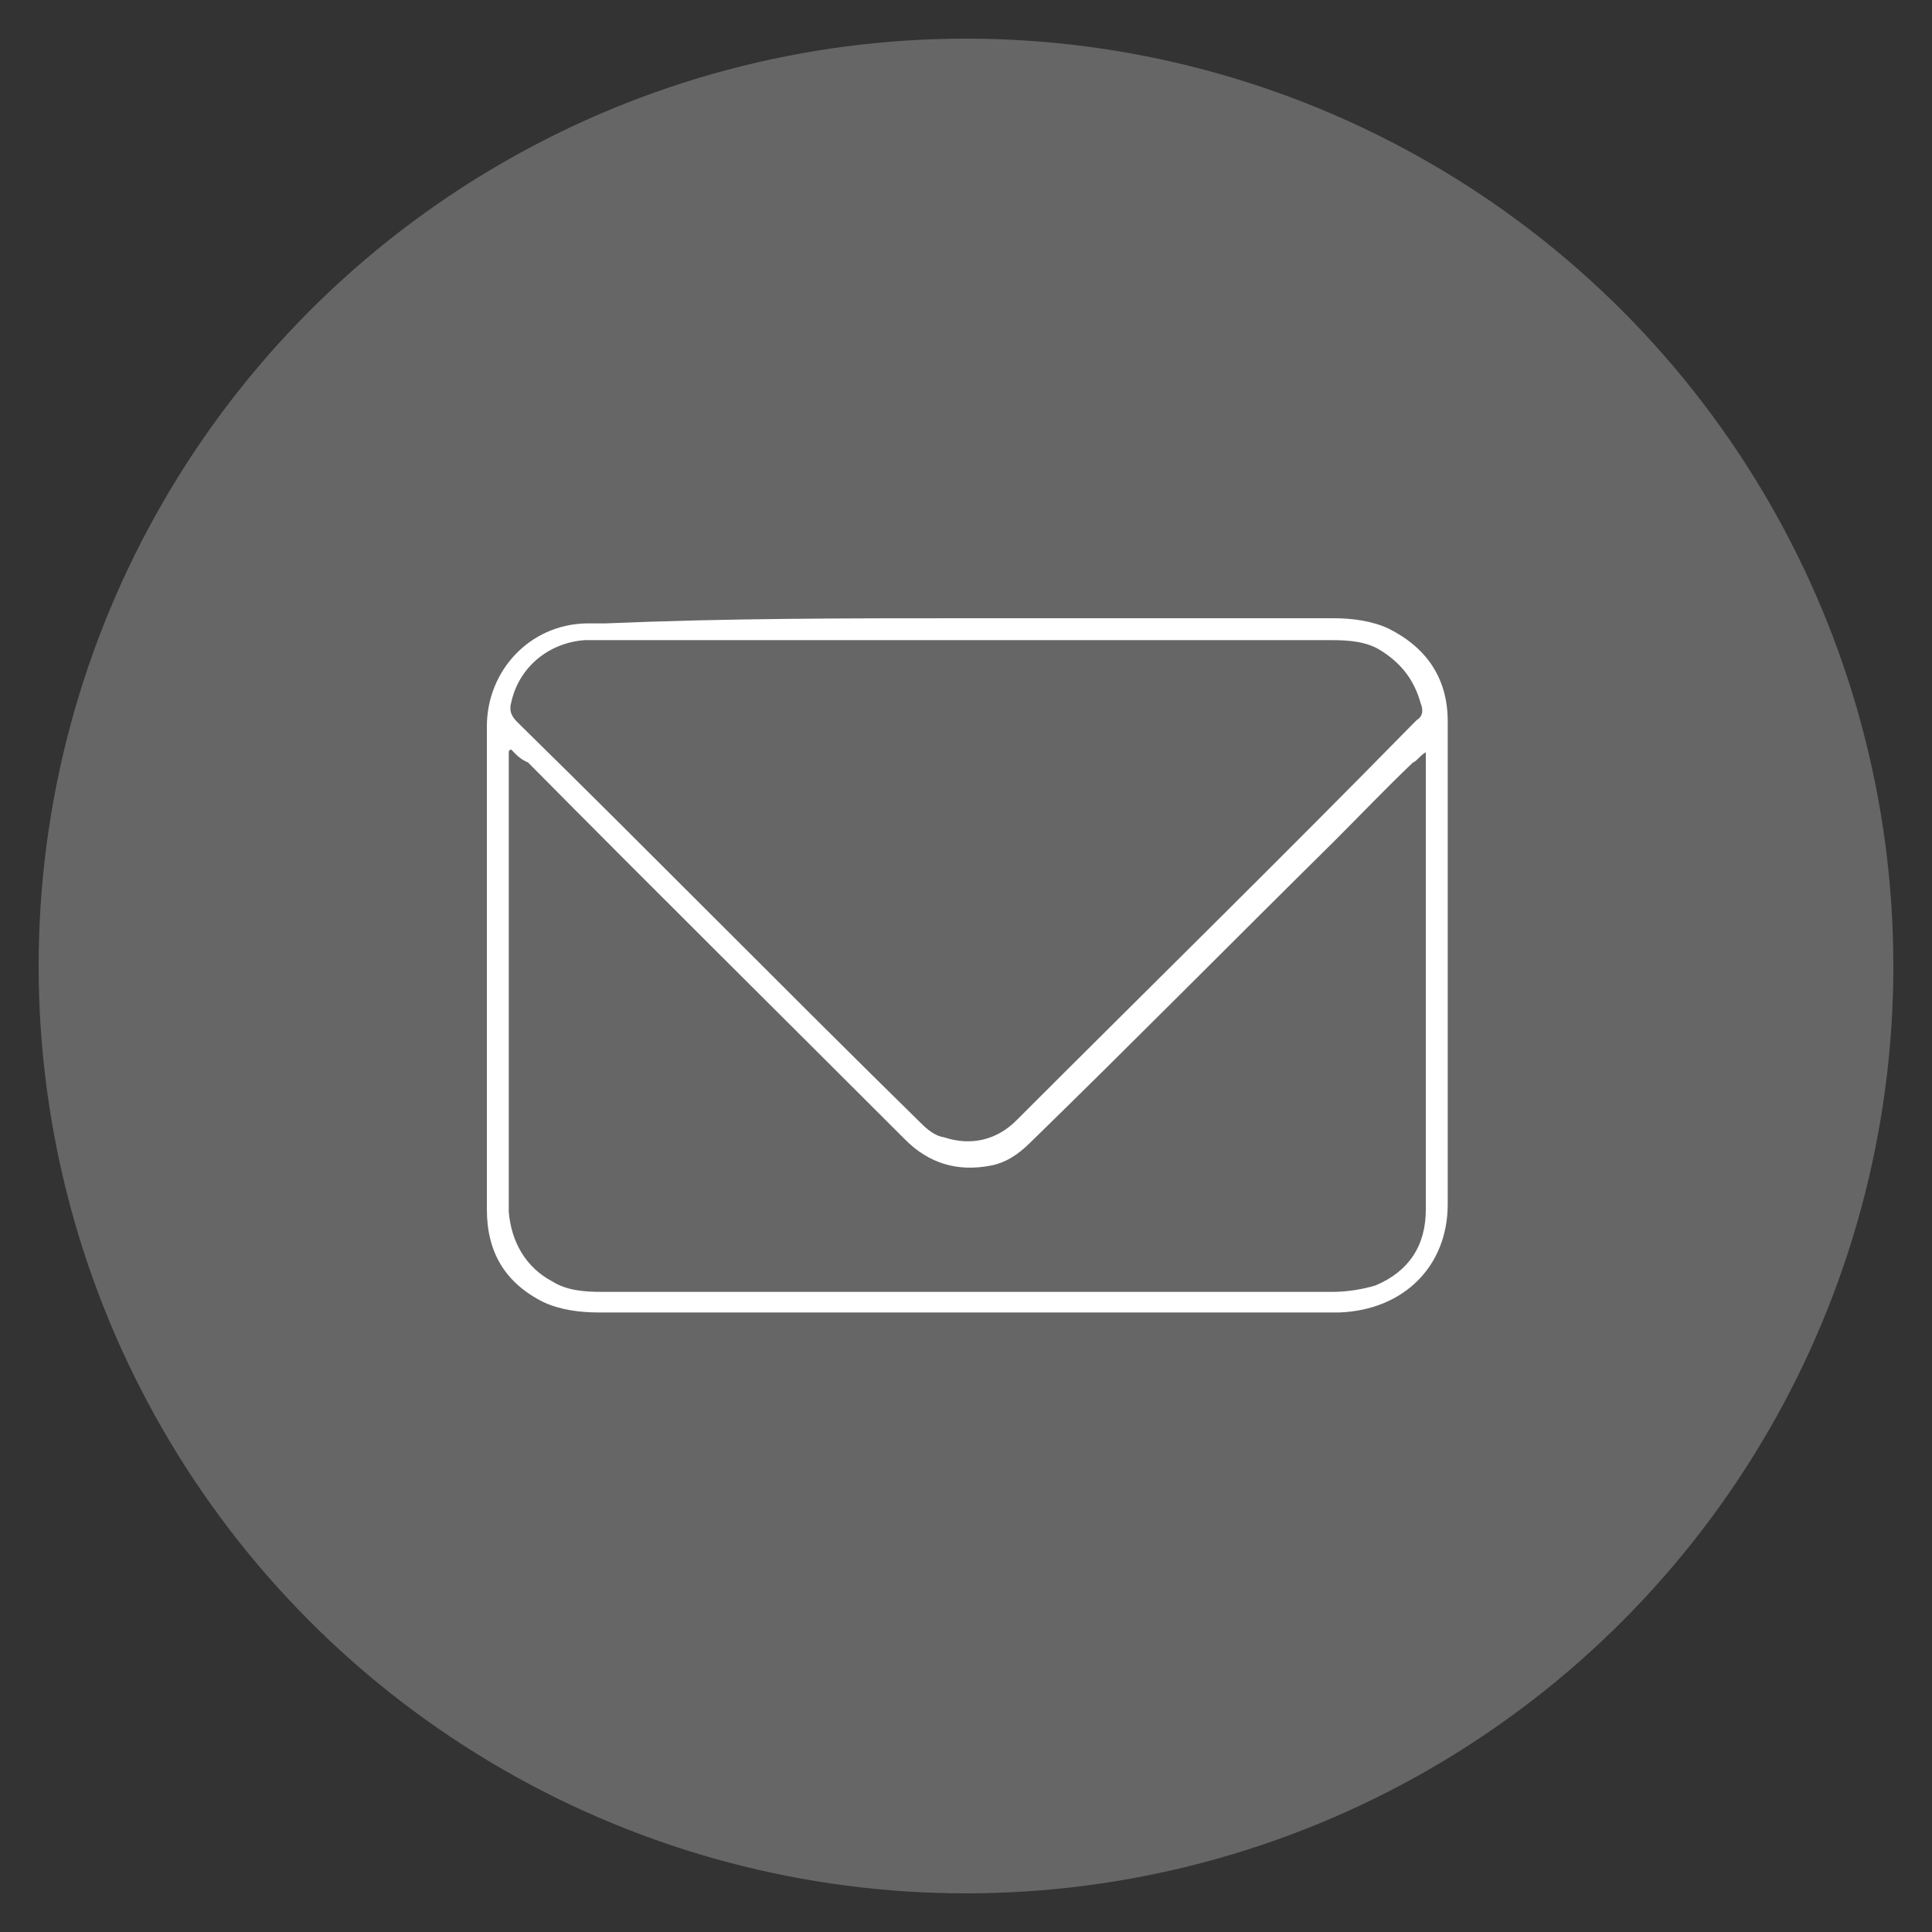
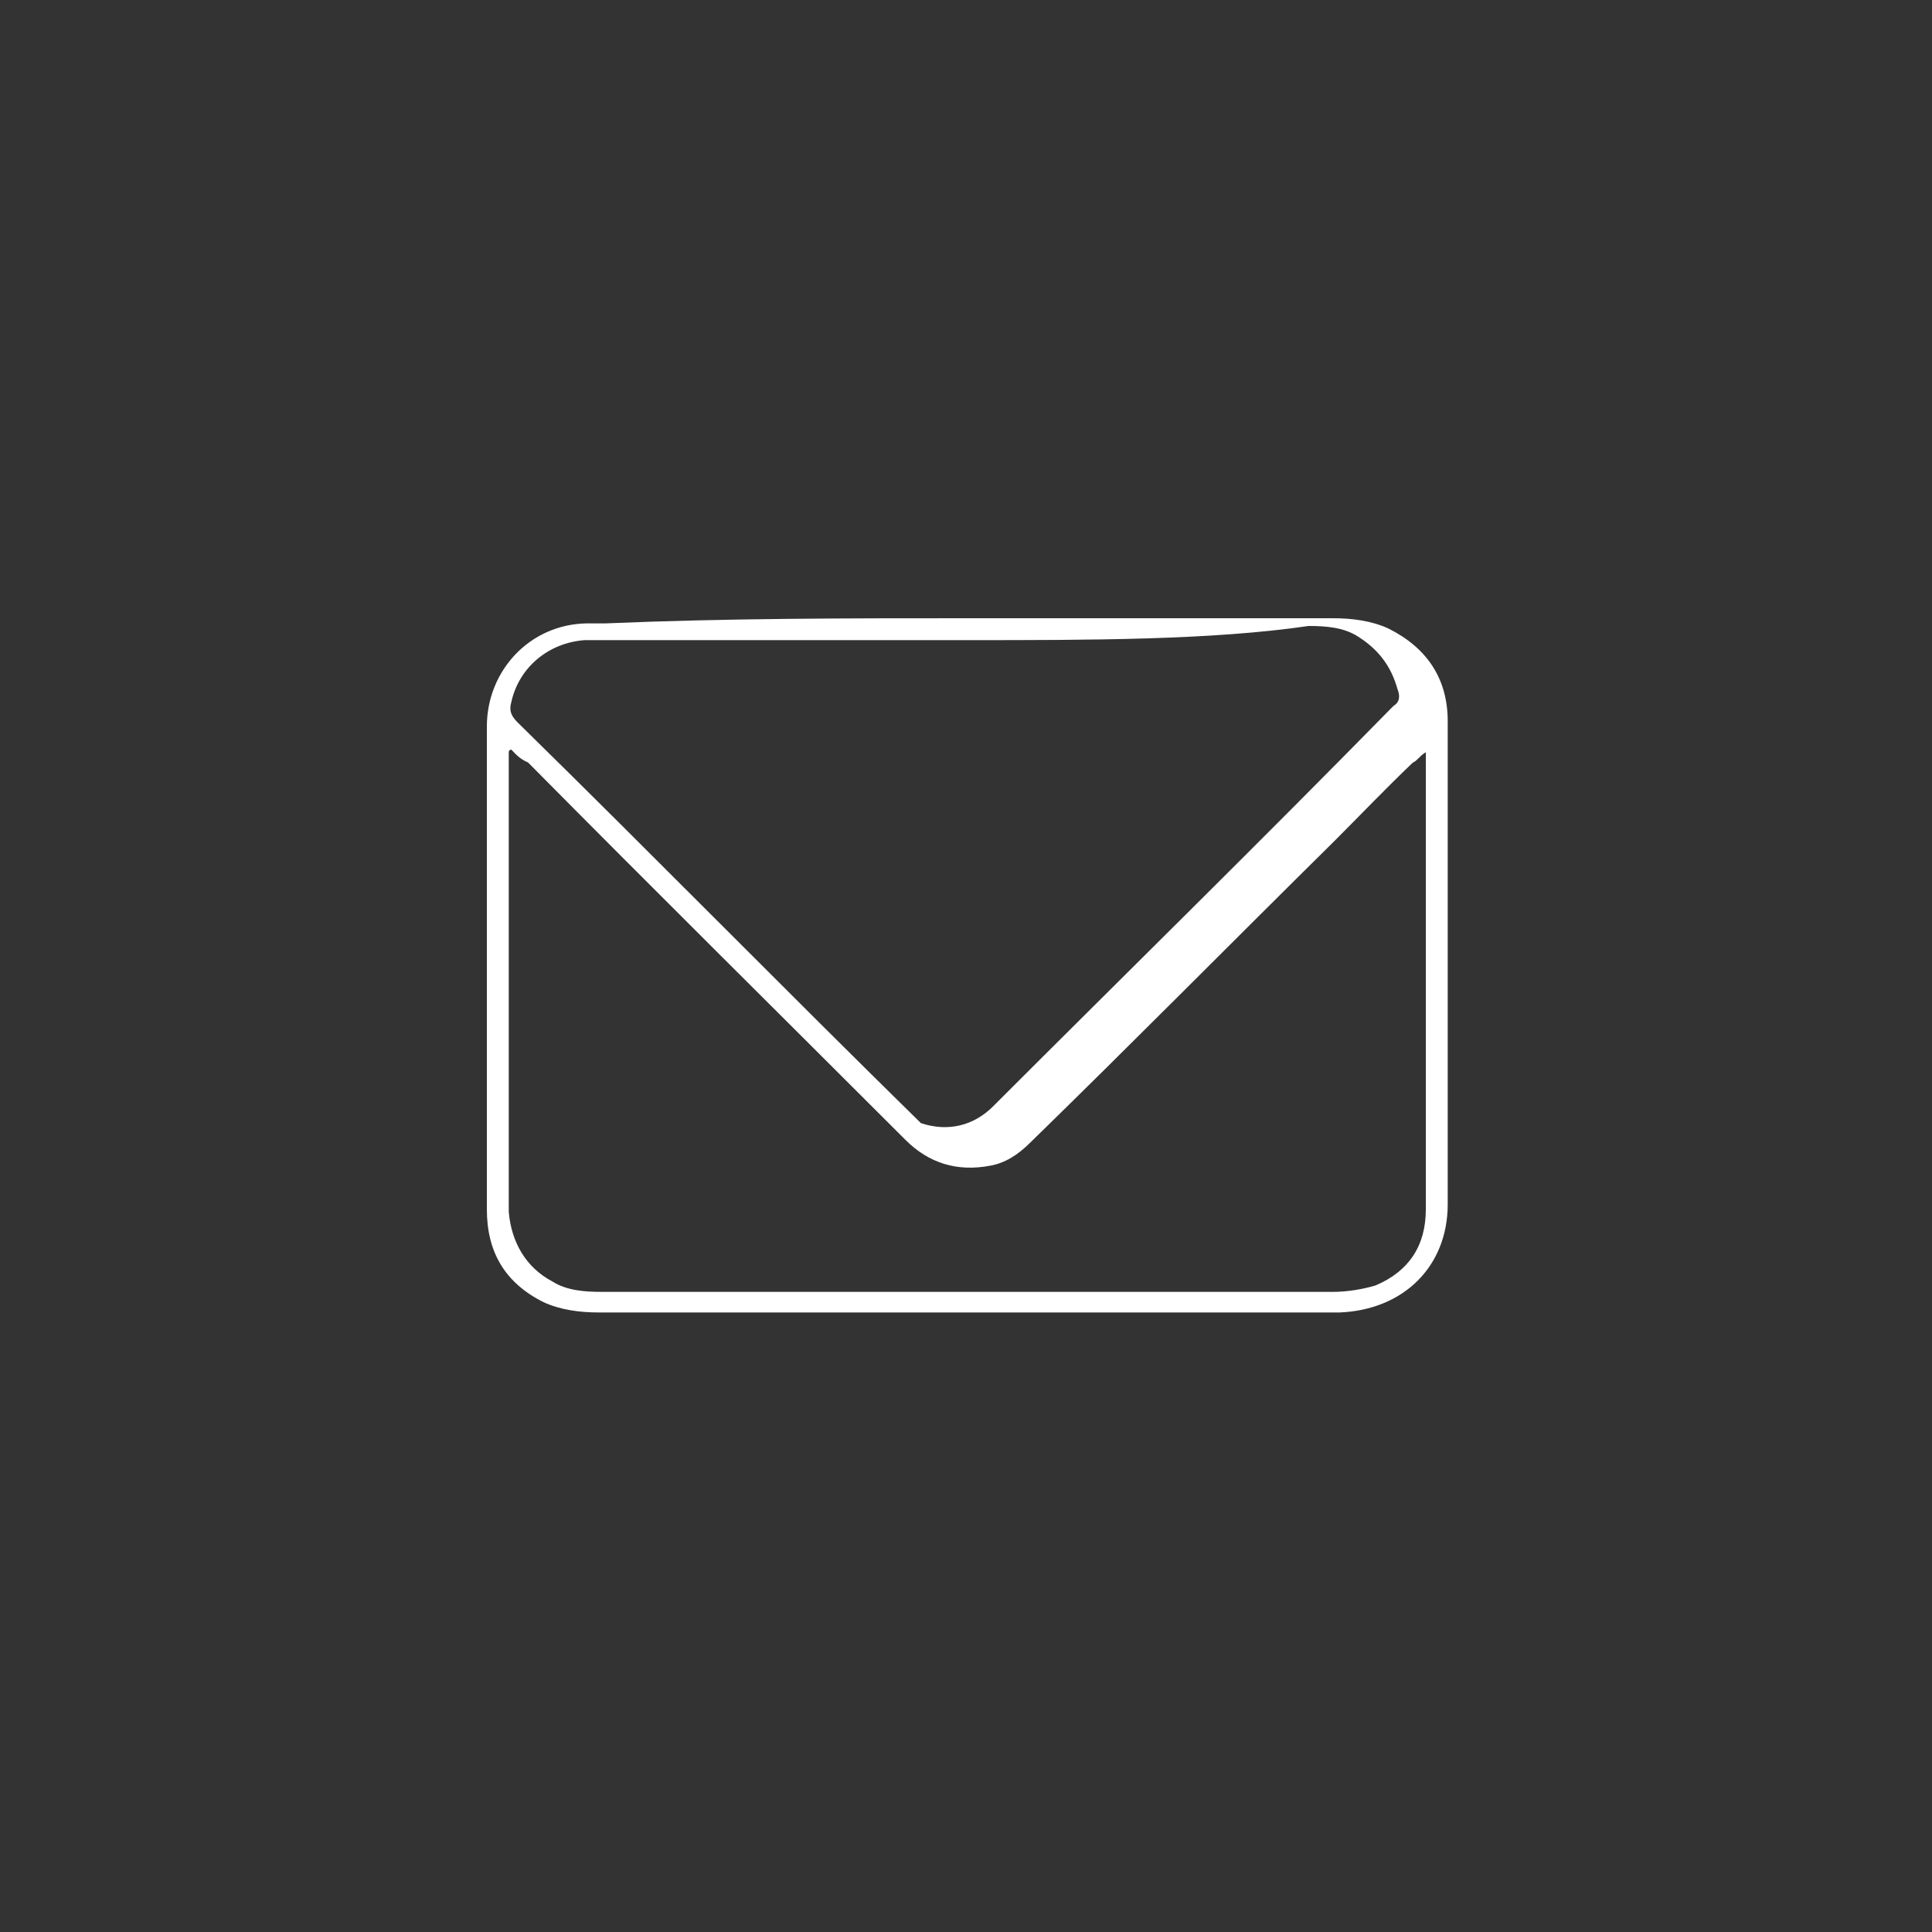
<svg xmlns="http://www.w3.org/2000/svg" version="1.1" id="Livello_1" x="0px" y="0px" width="150px" height="150px" viewBox="0 0 150 150" style="enable-background:new 0 0 150 150;" xml:space="preserve">
  <rect x="0" y="0" width="150" height="150" fill="#333333" stroke="none" />
  <style type="text/css">
	.st0{fill:#666666;}
	.st1{fill:#FFFFFF;}
</style>
-   <circle class="st0" cx="75" cy="75" r="72" />
-   <path class="st1" d="M75.1,48c9.5,0,19,0,28.4,0c1.5,0,3,0.2,4.3,0.8c3,1.5,4.6,3.9,4.6,7.2c0,12.5,0,24.9,0,37.5  c0,4.8-3.4,8.2-8.4,8.4c-1,0-2.1,0-3.1,0c-18.2,0-36.2,0-54.4,0c-1.5,0-3-0.2-4.3-0.8c-3-1.5-4.4-3.9-4.4-7.2c0-12.5,0-25.1,0-37.5  c0-4.3,3.3-7.9,7.7-8c0.5,0,1,0,1.5,0C56.4,48,65.7,48,75.1,48z M39.7,58.2c0,0-0.2,0-0.2,0.2c0,0.5,0,0.8,0,1.3  c0,11.1,0,22.3,0,33.4c0,0.3,0,0.7,0,1c0.2,2.3,1.3,4.3,3.4,5.4c1.1,0.7,2.5,0.8,3.8,0.8c10.8,0,21.6,0,32.5,0c8,0,16.2,0,24.3,0  c1.1,0,2.3-0.2,3.3-0.5c2.6-1.1,3.9-3.1,3.9-5.9c0-11.5,0-22.9,0-34.4c0-0.3,0-0.7,0-1.1c-0.5,0.3-0.7,0.7-1,0.8  c-2.1,2-4.1,4.1-6.1,6.1C95.7,73.1,87.9,81,80,88.7c-1,1-2,1.6-3.1,1.8c-2.6,0.5-4.8-0.2-6.6-2C60.5,78.7,50.7,69,41,59.2  C40.3,58.9,40,58.5,39.7,58.2z M75.1,49.7c-9.5,0-18.8,0-28.4,0c-0.5,0-0.8,0-1.3,0c-2.8,0.2-5.1,2.1-5.7,4.8  c-0.2,0.7,0,1.1,0.5,1.6C50.7,66.4,61,76.9,71.5,87.2c0.5,0.5,1.1,1,1.8,1.1c2.1,0.7,4.1,0.2,5.6-1.3c10.3-10.3,20.7-20.5,30.8-30.8  c0.2-0.2,0.2-0.2,0.3-0.3c0.5-0.3,0.5-0.8,0.3-1.3c-0.5-1.8-1.5-3.1-3.1-4.1c-1.1-0.7-2.5-0.8-3.8-0.8  C94.1,49.7,84.6,49.7,75.1,49.7z" />
+   <path class="st1" d="M75.1,48c9.5,0,19,0,28.4,0c1.5,0,3,0.2,4.3,0.8c3,1.5,4.6,3.9,4.6,7.2c0,12.5,0,24.9,0,37.5  c0,4.8-3.4,8.2-8.4,8.4c-1,0-2.1,0-3.1,0c-18.2,0-36.2,0-54.4,0c-1.5,0-3-0.2-4.3-0.8c-3-1.5-4.4-3.9-4.4-7.2c0-12.5,0-25.1,0-37.5  c0-4.3,3.3-7.9,7.7-8c0.5,0,1,0,1.5,0C56.4,48,65.7,48,75.1,48z M39.7,58.2c0,0-0.2,0-0.2,0.2c0,0.5,0,0.8,0,1.3  c0,11.1,0,22.3,0,33.4c0,0.3,0,0.7,0,1c0.2,2.3,1.3,4.3,3.4,5.4c1.1,0.7,2.5,0.8,3.8,0.8c10.8,0,21.6,0,32.5,0c8,0,16.2,0,24.3,0  c1.1,0,2.3-0.2,3.3-0.5c2.6-1.1,3.9-3.1,3.9-5.9c0-11.5,0-22.9,0-34.4c0-0.3,0-0.7,0-1.1c-0.5,0.3-0.7,0.7-1,0.8  c-2.1,2-4.1,4.1-6.1,6.1C95.7,73.1,87.9,81,80,88.7c-1,1-2,1.6-3.1,1.8c-2.6,0.5-4.8-0.2-6.6-2C60.5,78.7,50.7,69,41,59.2  C40.3,58.9,40,58.5,39.7,58.2z M75.1,49.7c-9.5,0-18.8,0-28.4,0c-0.5,0-0.8,0-1.3,0c-2.8,0.2-5.1,2.1-5.7,4.8  c-0.2,0.7,0,1.1,0.5,1.6C50.7,66.4,61,76.9,71.5,87.2c2.1,0.7,4.1,0.2,5.6-1.3c10.3-10.3,20.7-20.5,30.8-30.8  c0.2-0.2,0.2-0.2,0.3-0.3c0.5-0.3,0.5-0.8,0.3-1.3c-0.5-1.8-1.5-3.1-3.1-4.1c-1.1-0.7-2.5-0.8-3.8-0.8  C94.1,49.7,84.6,49.7,75.1,49.7z" />
</svg>